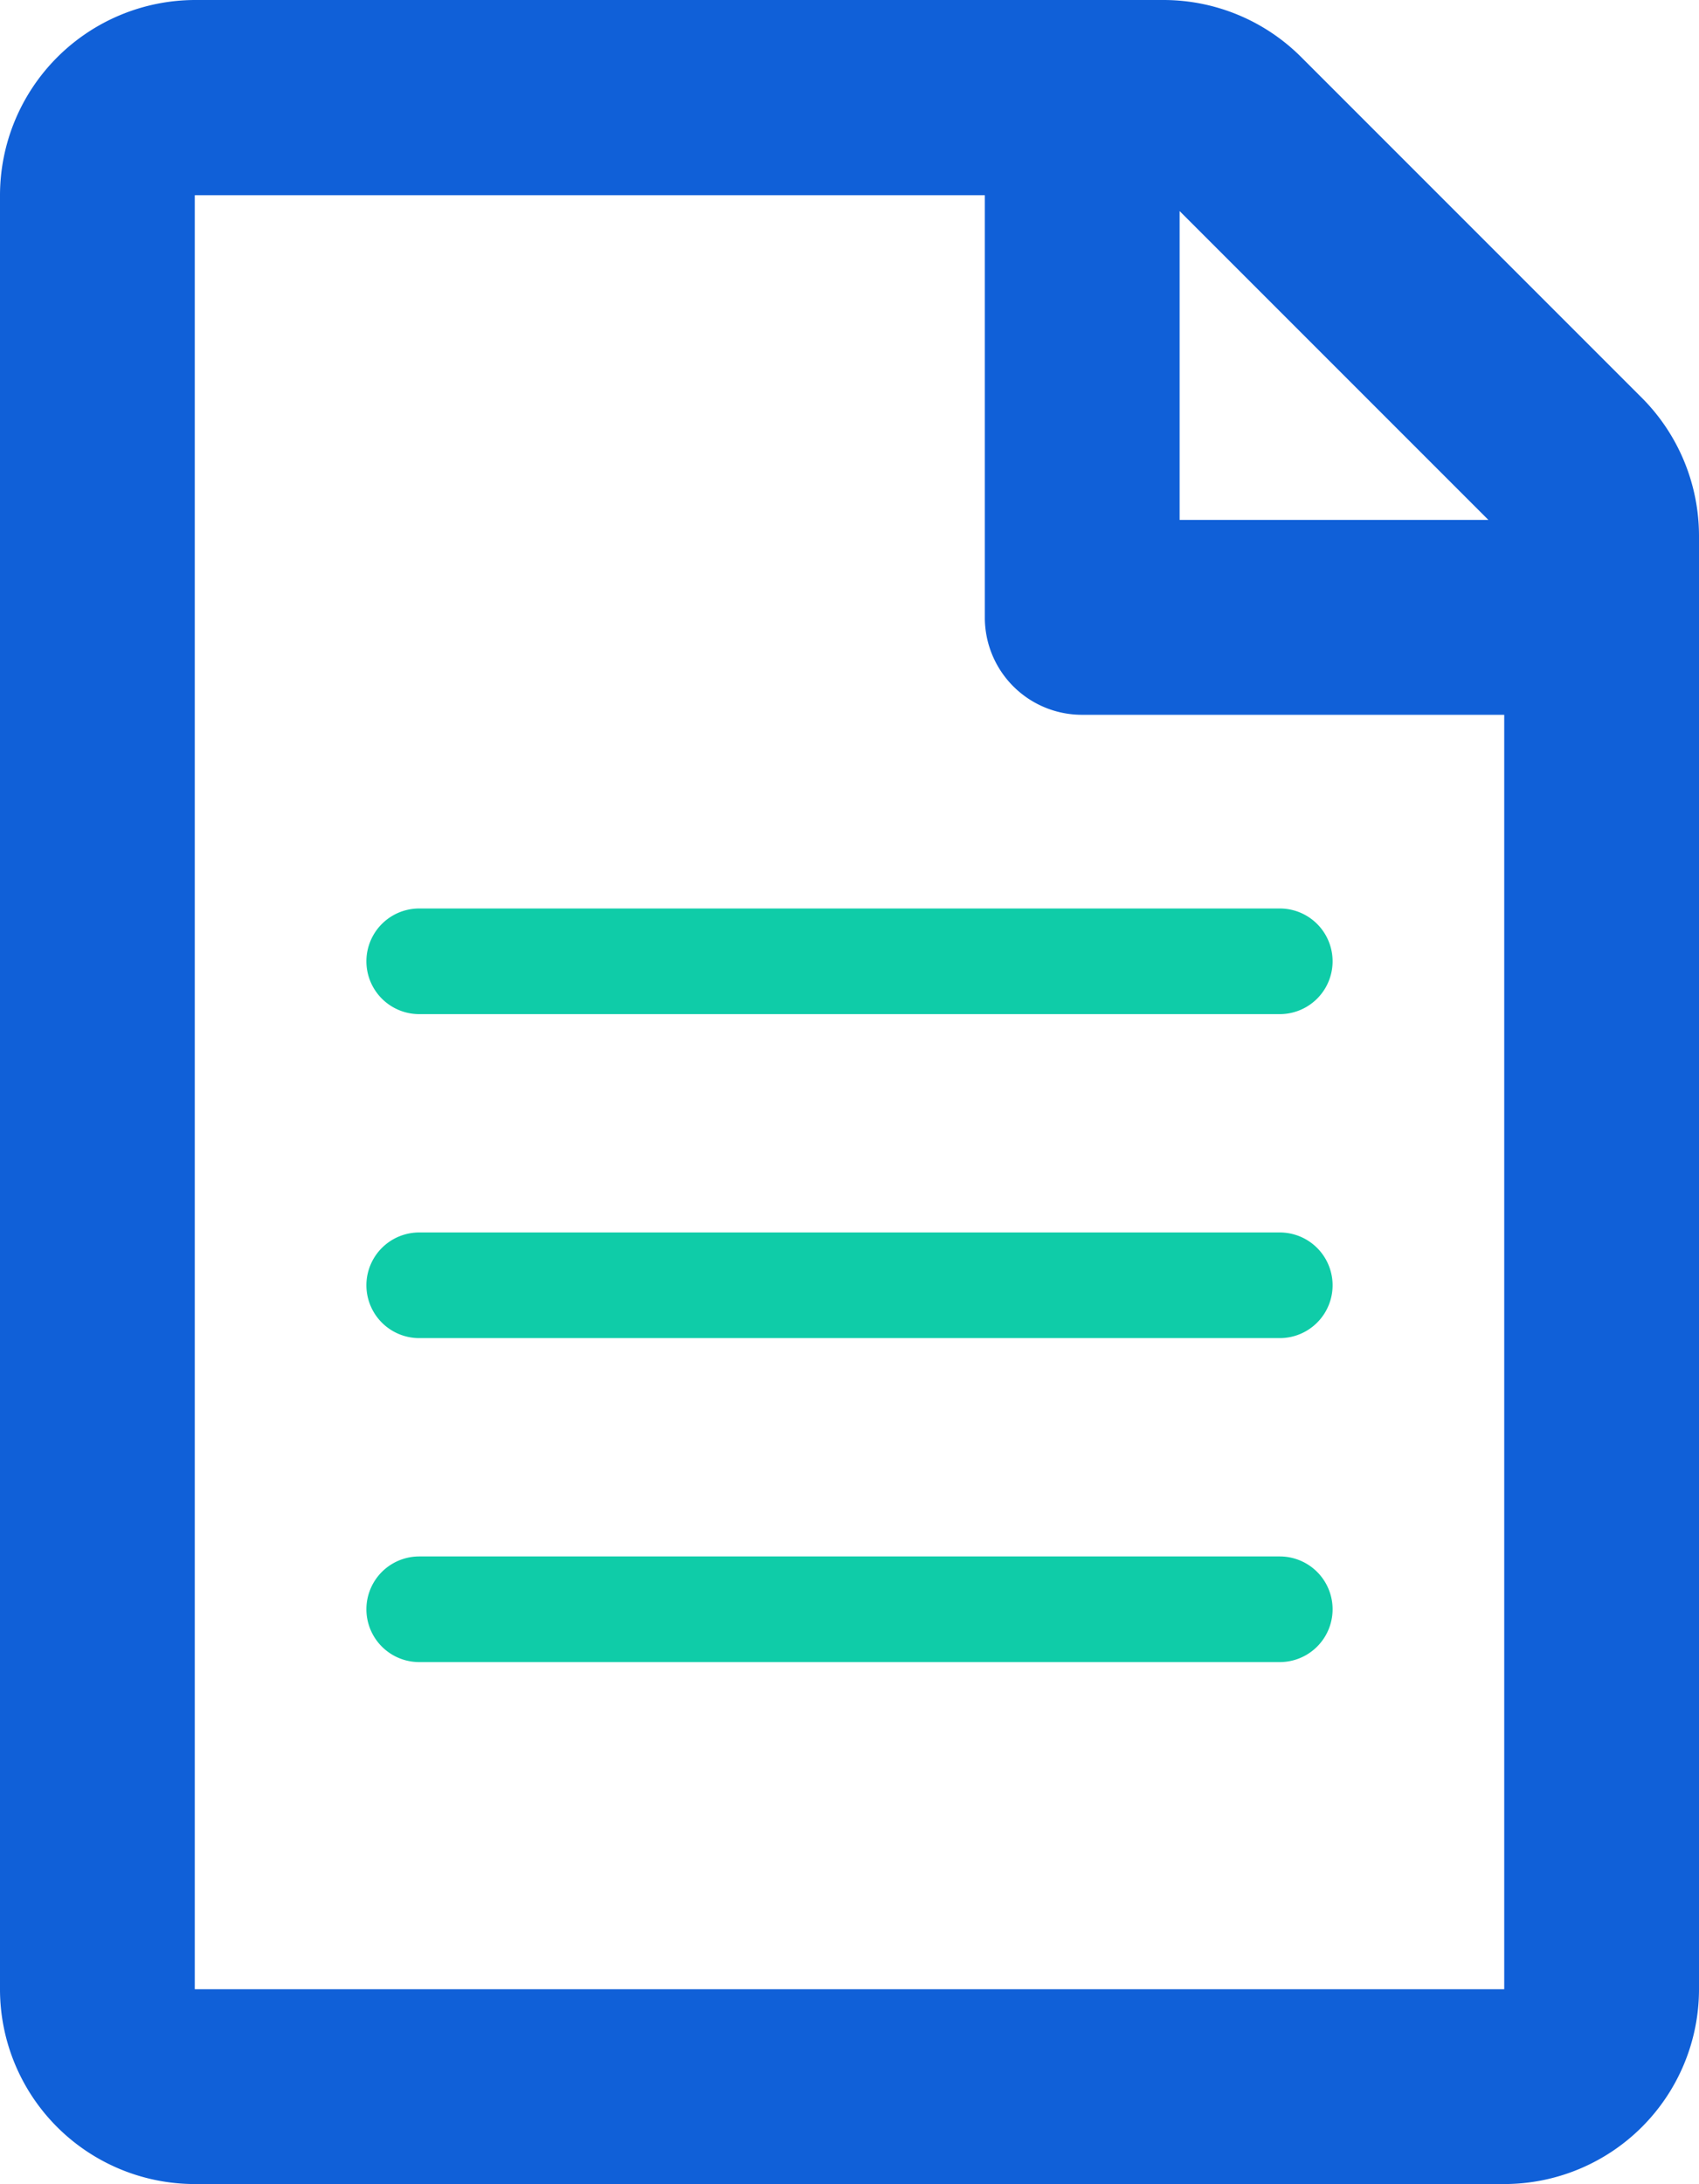
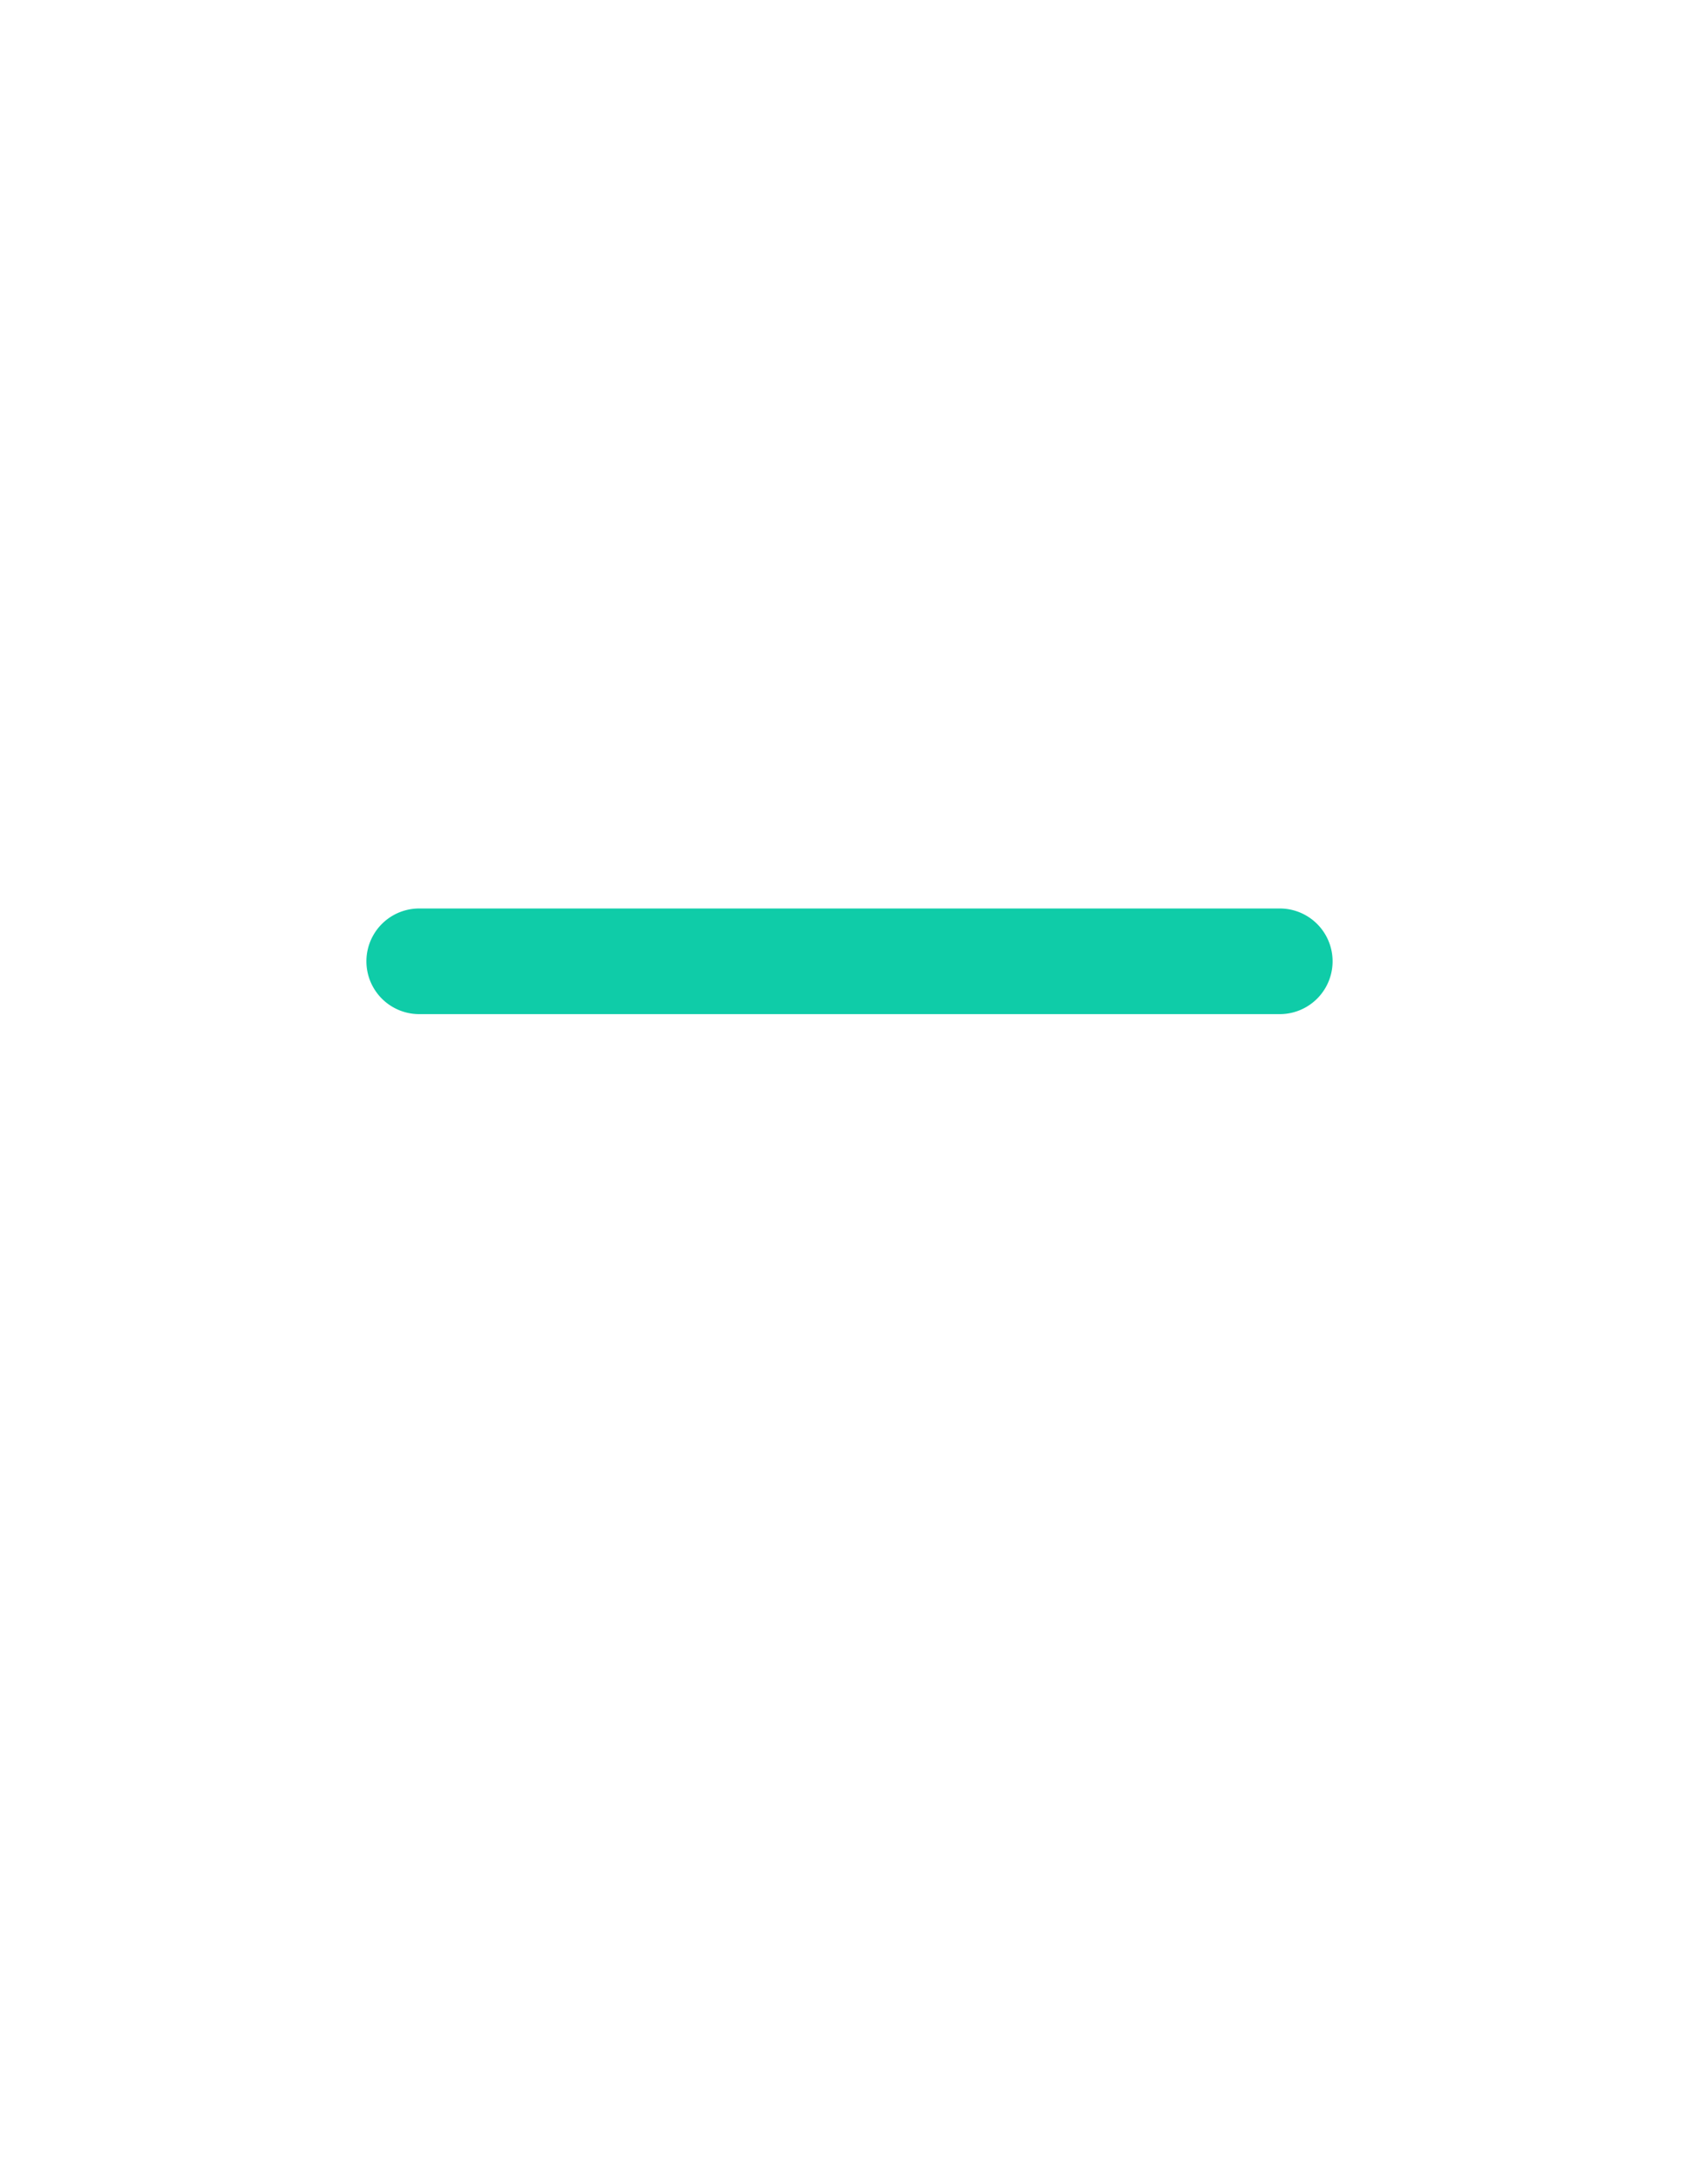
<svg xmlns="http://www.w3.org/2000/svg" width="48.256" height="62.02" viewBox="0 0 48.256 62.02">
  <defs>
    <style>.a{fill:#1060d8;}.b{fill:#0fcca8;}</style>
  </defs>
  <g transform="translate(-225.133 -237.802)">
-     <path class="a" d="M273.389,253.015V294.29a5.534,5.534,0,0,1-5.532,5.532H230.665a5.534,5.534,0,0,1-5.532-5.532V243.346a5.552,5.552,0,0,1,5.532-5.544h27.522a5.532,5.532,0,0,1,3.907,1.625l9.67,9.67A5.558,5.558,0,0,1,273.389,253.015Zm-5.532,41.275V258.1H255.871a2.759,2.759,0,0,1-2.766-2.766V243.346h-22.44V294.29Zm-9.22-50.494v8.77h8.77Z" />
    <path class="b" d="M261.482,266.6H237.04a1.5,1.5,0,0,1,0-3h24.442a1.5,1.5,0,1,1,0,3Z" />
-     <path class="b" d="M261.482,275.8H237.04a1.5,1.5,0,0,1,0-3h24.442a1.5,1.5,0,1,1,0,3Z" />
-     <path class="b" d="M261.482,285H237.04a1.5,1.5,0,0,1,0-3h24.442a1.5,1.5,0,0,1,0,3Z" />
  </g>
</svg>